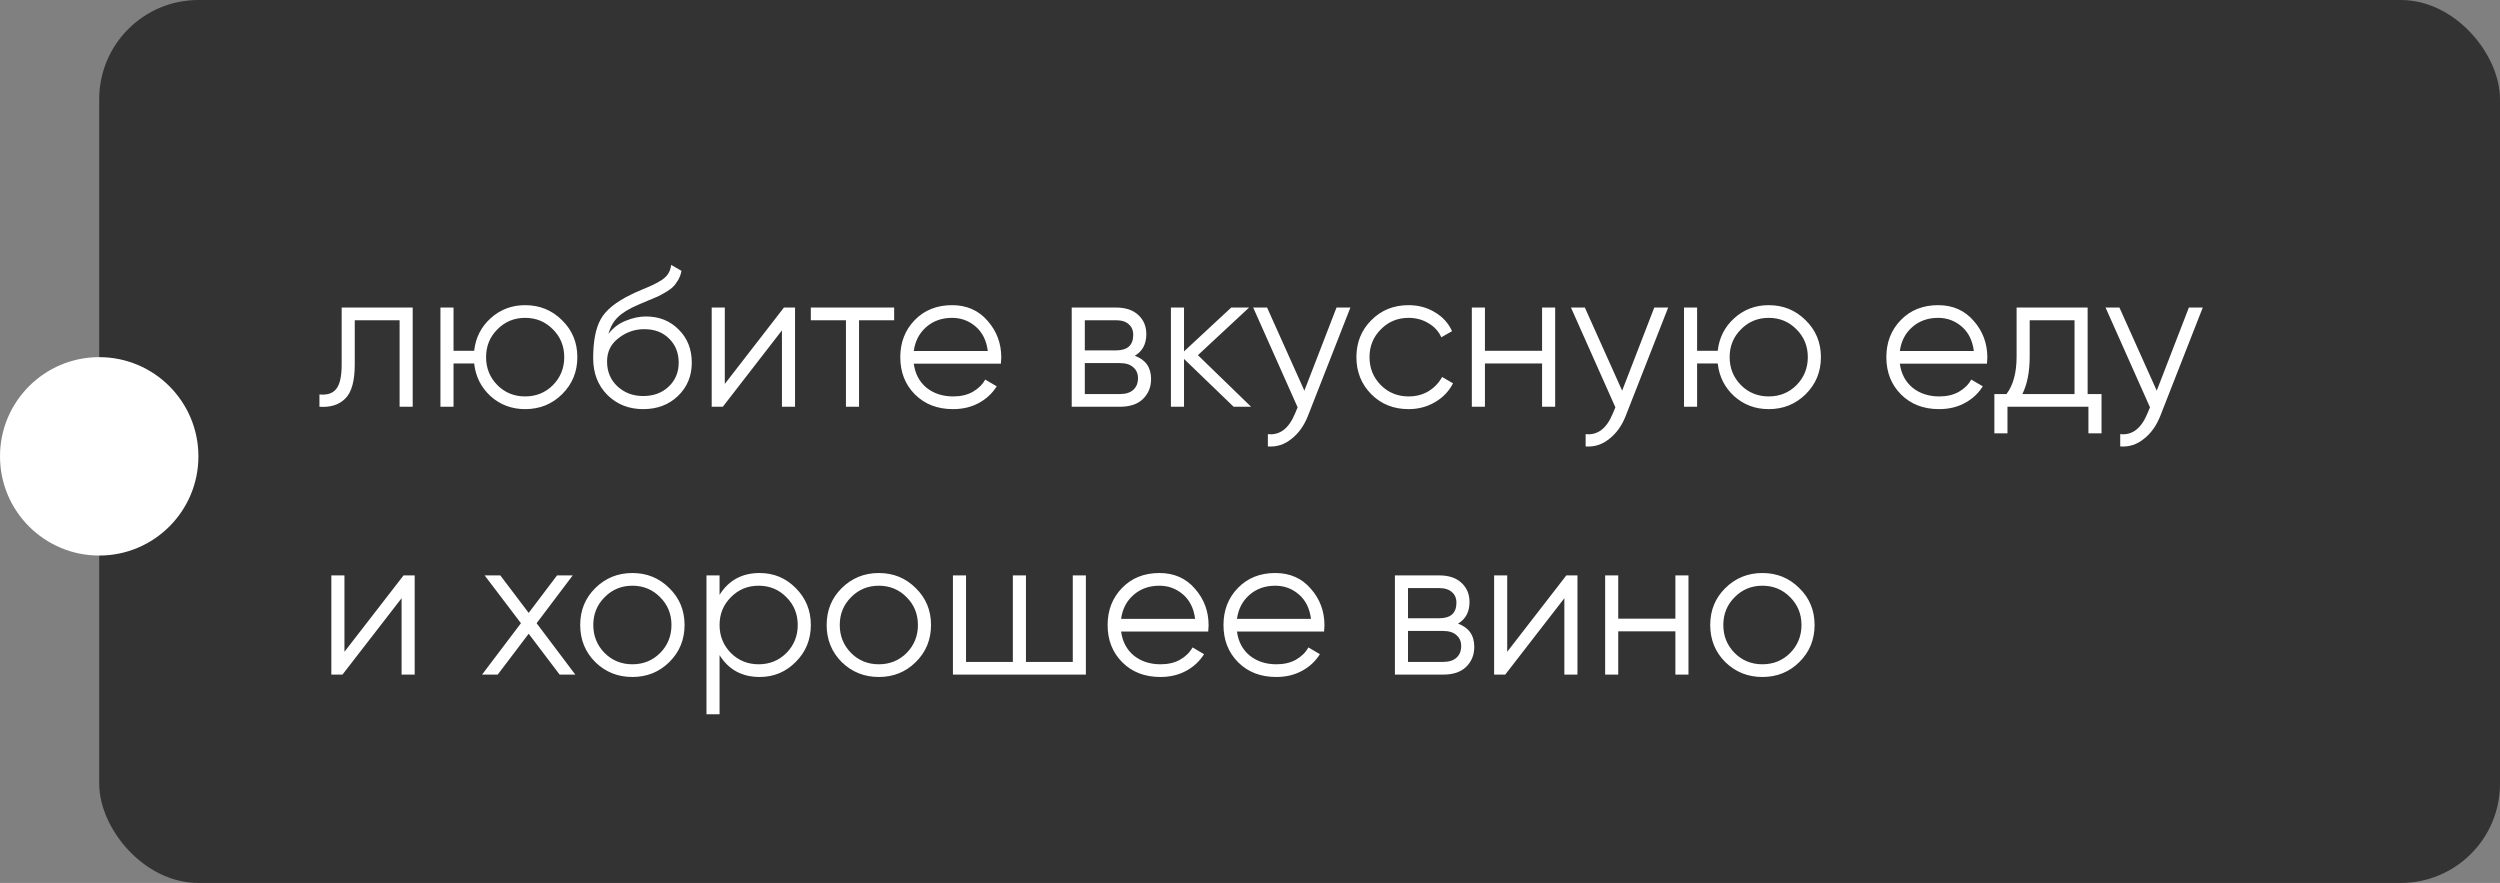
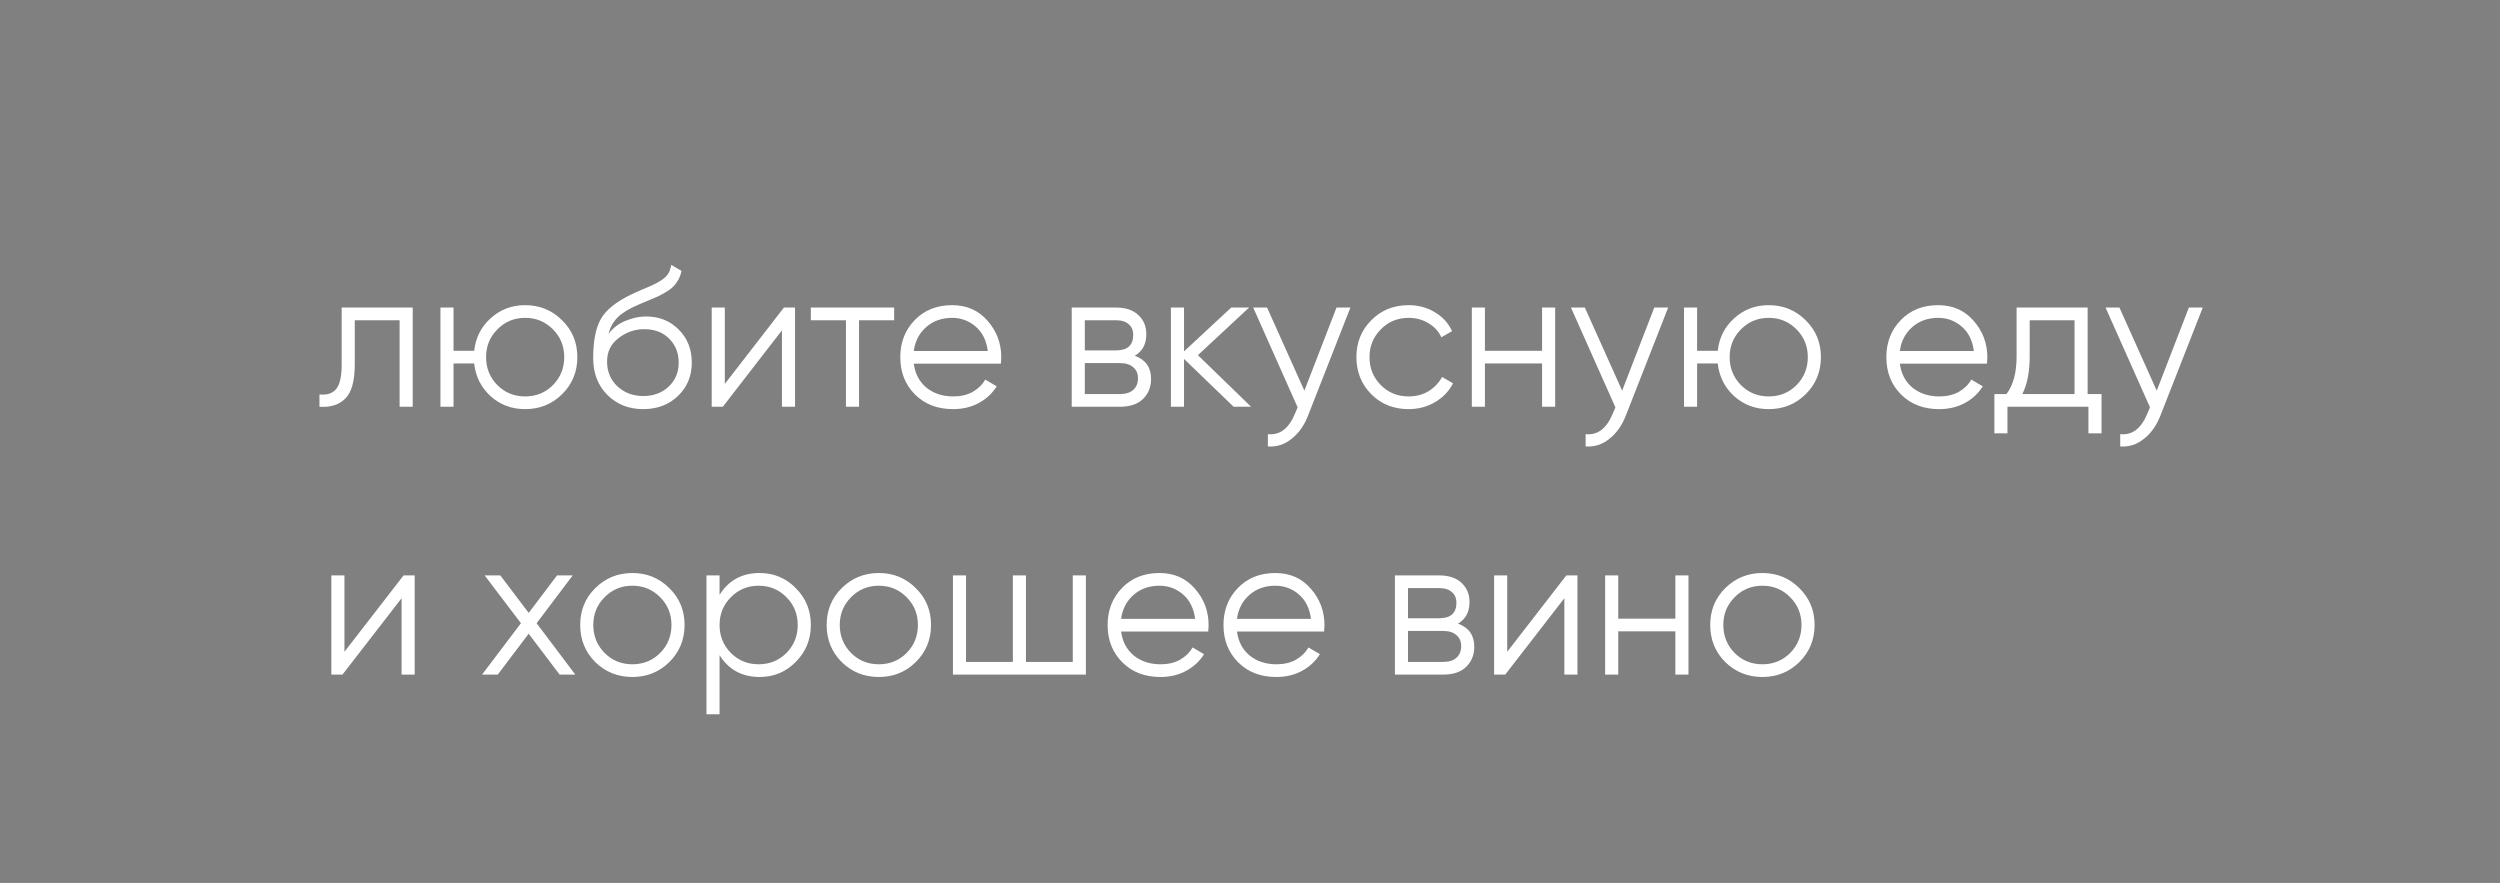
<svg xmlns="http://www.w3.org/2000/svg" width="252" height="89" viewBox="0 0 252 89" fill="none">
  <rect x="0" y="0" width="252" height="89" fill="#808080" stroke="none" />
-   <rect x="10" width="242" height="89" rx="10" fill="#333333" />
  <path d="M41.6 31V41H40.28V32.28H35.76V36.74C35.76 38.407 35.44 39.553 34.8 40.18C34.173 40.807 33.307 41.08 32.2 41V39.76C32.96 39.84 33.52 39.66 33.88 39.22C34.253 38.78 34.44 37.953 34.44 36.74V31H41.6ZM52.936 30.76C54.403 30.76 55.643 31.267 56.656 32.28C57.683 33.28 58.196 34.52 58.196 36C58.196 37.48 57.683 38.727 56.656 39.74C55.643 40.74 54.403 41.24 52.936 41.24C51.589 41.24 50.429 40.807 49.456 39.94C48.496 39.06 47.943 37.96 47.796 36.64H45.716V41H44.396V31H45.716V35.36H47.796C47.943 34.04 48.496 32.947 49.456 32.08C50.429 31.2 51.589 30.76 52.936 30.76ZM50.136 38.82C50.896 39.58 51.829 39.96 52.936 39.96C54.043 39.96 54.976 39.58 55.736 38.82C56.496 38.047 56.876 37.107 56.876 36C56.876 34.893 56.496 33.96 55.736 33.2C54.976 32.427 54.043 32.04 52.936 32.04C51.829 32.04 50.896 32.427 50.136 33.2C49.376 33.96 48.996 34.893 48.996 36C48.996 37.107 49.376 38.047 50.136 38.82ZM64.832 41.24C63.392 41.24 62.192 40.767 61.232 39.82C60.272 38.86 59.792 37.62 59.792 36.1C59.792 34.393 60.045 33.087 60.552 32.18C61.059 31.26 62.086 30.427 63.632 29.68C63.925 29.533 64.312 29.36 64.792 29.16C65.285 28.96 65.652 28.8 65.892 28.68C66.145 28.56 66.419 28.407 66.712 28.22C67.005 28.02 67.225 27.8 67.372 27.56C67.519 27.32 67.612 27.033 67.652 26.7L68.692 27.3C68.639 27.62 68.532 27.92 68.372 28.2C68.212 28.48 68.046 28.707 67.872 28.88C67.712 29.053 67.452 29.247 67.092 29.46C66.746 29.66 66.472 29.807 66.272 29.9C66.085 29.98 65.752 30.12 65.272 30.32C64.805 30.52 64.492 30.653 64.332 30.72C63.399 31.12 62.712 31.54 62.272 31.98C61.832 32.407 61.519 32.967 61.332 33.66C61.785 33.06 62.359 32.62 63.052 32.34C63.759 32.047 64.445 31.9 65.112 31.9C66.445 31.9 67.546 32.34 68.412 33.22C69.292 34.087 69.732 35.2 69.732 36.56C69.732 37.907 69.266 39.027 68.332 39.92C67.412 40.8 66.246 41.24 64.832 41.24ZM64.832 39.92C65.872 39.92 66.725 39.607 67.392 38.98C68.072 38.34 68.412 37.533 68.412 36.56C68.412 35.573 68.092 34.767 67.452 34.14C66.826 33.5 65.986 33.18 64.932 33.18C63.986 33.18 63.126 33.48 62.352 34.08C61.579 34.667 61.192 35.453 61.192 36.44C61.192 37.453 61.539 38.287 62.232 38.94C62.939 39.593 63.806 39.92 64.832 39.92ZM79.02 31H80.14V41H78.82V33.3L72.86 41H71.74V31H73.06V38.7L79.02 31ZM90.131 31V32.28H86.591V41H85.271V32.28H81.731V31H90.131ZM95.969 30.76C97.449 30.76 98.643 31.287 99.549 32.34C100.469 33.38 100.929 34.613 100.929 36.04C100.929 36.187 100.916 36.393 100.889 36.66H92.109C92.243 37.673 92.669 38.48 93.389 39.08C94.123 39.667 95.023 39.96 96.089 39.96C96.849 39.96 97.503 39.807 98.049 39.5C98.609 39.18 99.029 38.767 99.309 38.26L100.469 38.94C100.029 39.647 99.429 40.207 98.669 40.62C97.909 41.033 97.043 41.24 96.069 41.24C94.496 41.24 93.216 40.747 92.229 39.76C91.243 38.773 90.749 37.52 90.749 36C90.749 34.507 91.236 33.26 92.209 32.26C93.183 31.26 94.436 30.76 95.969 30.76ZM95.969 32.04C94.929 32.04 94.056 32.353 93.349 32.98C92.656 33.593 92.243 34.393 92.109 35.38H99.569C99.436 34.327 99.029 33.507 98.349 32.92C97.669 32.333 96.876 32.04 95.969 32.04ZM114.389 35.86C115.482 36.26 116.029 37.04 116.029 38.2C116.029 39.013 115.756 39.687 115.209 40.22C114.676 40.74 113.902 41 112.889 41H108.029V31H112.489C113.462 31 114.216 31.253 114.749 31.76C115.282 32.253 115.549 32.893 115.549 33.68C115.549 34.68 115.162 35.407 114.389 35.86ZM112.489 32.28H109.349V35.32H112.489C113.649 35.32 114.229 34.8 114.229 33.76C114.229 33.293 114.076 32.933 113.769 32.68C113.476 32.413 113.049 32.28 112.489 32.28ZM112.889 39.72C113.476 39.72 113.922 39.58 114.229 39.3C114.549 39.02 114.709 38.627 114.709 38.12C114.709 37.653 114.549 37.287 114.229 37.02C113.922 36.74 113.476 36.6 112.889 36.6H109.349V39.72H112.889ZM126.109 41H124.349L119.349 36.18V41H118.029V31H119.349V35.42L124.109 31H125.909L120.749 35.8L126.109 41ZM134.721 31H136.121L131.841 41.92C131.454 42.907 130.901 43.68 130.181 44.24C129.474 44.813 128.681 45.067 127.801 45V43.76C129.001 43.893 129.914 43.2 130.541 41.68L130.801 41.06L126.321 31H127.721L131.481 39.38L134.721 31ZM141.986 41.24C140.479 41.24 139.226 40.74 138.226 39.74C137.226 38.727 136.726 37.48 136.726 36C136.726 34.52 137.226 33.28 138.226 32.28C139.226 31.267 140.479 30.76 141.986 30.76C142.972 30.76 143.859 31 144.646 31.48C145.432 31.947 146.006 32.58 146.366 33.38L145.286 34C145.019 33.4 144.586 32.927 143.986 32.58C143.399 32.22 142.732 32.04 141.986 32.04C140.879 32.04 139.946 32.427 139.186 33.2C138.426 33.96 138.046 34.893 138.046 36C138.046 37.107 138.426 38.047 139.186 38.82C139.946 39.58 140.879 39.96 141.986 39.96C142.732 39.96 143.399 39.787 143.986 39.44C144.572 39.08 145.032 38.6 145.366 38L146.466 38.64C146.052 39.44 145.446 40.073 144.646 40.54C143.846 41.007 142.959 41.24 141.986 41.24ZM155.441 31H156.761V41H155.441V36.64H149.681V41H148.361V31H149.681V35.36H155.441V31ZM166.752 31H168.152L163.872 41.92C163.486 42.907 162.932 43.68 162.212 44.24C161.506 44.813 160.712 45.067 159.832 45V43.76C161.032 43.893 161.946 43.2 162.572 41.68L162.832 41.06L158.352 31H159.752L163.512 39.38L166.752 31ZM178.288 30.76C179.754 30.76 180.994 31.267 182.008 32.28C183.034 33.28 183.548 34.52 183.548 36C183.548 37.48 183.034 38.727 182.008 39.74C180.994 40.74 179.754 41.24 178.288 41.24C176.941 41.24 175.781 40.807 174.808 39.94C173.848 39.06 173.294 37.96 173.148 36.64H171.068V41H169.748V31H171.068V35.36H173.148C173.294 34.04 173.848 32.947 174.808 32.08C175.781 31.2 176.941 30.76 178.288 30.76ZM175.488 38.82C176.248 39.58 177.181 39.96 178.288 39.96C179.394 39.96 180.328 39.58 181.088 38.82C181.848 38.047 182.228 37.107 182.228 36C182.228 34.893 181.848 33.96 181.088 33.2C180.328 32.427 179.394 32.04 178.288 32.04C177.181 32.04 176.248 32.427 175.488 33.2C174.728 33.96 174.348 34.893 174.348 36C174.348 37.107 174.728 38.047 175.488 38.82ZM195.364 30.76C196.844 30.76 198.037 31.287 198.944 32.34C199.864 33.38 200.324 34.613 200.324 36.04C200.324 36.187 200.31 36.393 200.284 36.66H191.504C191.637 37.673 192.064 38.48 192.784 39.08C193.517 39.667 194.417 39.96 195.484 39.96C196.244 39.96 196.897 39.807 197.444 39.5C198.004 39.18 198.424 38.767 198.704 38.26L199.864 38.94C199.424 39.647 198.824 40.207 198.064 40.62C197.304 41.033 196.437 41.24 195.464 41.24C193.89 41.24 192.61 40.747 191.624 39.76C190.637 38.773 190.144 37.52 190.144 36C190.144 34.507 190.63 33.26 191.604 32.26C192.577 31.26 193.83 30.76 195.364 30.76ZM195.364 32.04C194.324 32.04 193.45 32.353 192.744 32.98C192.05 33.593 191.637 34.393 191.504 35.38H198.964C198.83 34.327 198.424 33.507 197.744 32.92C197.064 32.333 196.27 32.04 195.364 32.04ZM210.433 39.72H211.833V43.68H210.513V41H202.353V43.68H201.033V39.72H202.253C202.933 38.827 203.273 37.567 203.273 35.94V31H210.433V39.72ZM203.853 39.72H209.113V32.28H204.593V35.94C204.593 37.473 204.346 38.733 203.853 39.72ZM220.639 31H222.039L217.759 41.92C217.372 42.907 216.819 43.68 216.099 44.24C215.392 44.813 214.599 45.067 213.719 45V43.76C214.919 43.893 215.832 43.2 216.459 41.68L216.719 41.06L212.239 31H213.639L217.399 39.38L220.639 31ZM40.68 58H41.8V68H40.48V60.3L34.52 68H33.4V58H34.72V65.7L40.68 58ZM57.991 68H56.411L53.291 63.88L50.171 68H48.591L52.511 62.82L48.851 58H50.431L53.291 61.78L56.151 58H57.731L54.091 62.82L57.991 68ZM67.464 66.74C66.45 67.74 65.21 68.24 63.744 68.24C62.277 68.24 61.03 67.74 60.004 66.74C58.99 65.727 58.484 64.48 58.484 63C58.484 61.52 58.99 60.28 60.004 59.28C61.03 58.267 62.277 57.76 63.744 57.76C65.21 57.76 66.45 58.267 67.464 59.28C68.49 60.28 69.004 61.52 69.004 63C69.004 64.48 68.49 65.727 67.464 66.74ZM60.944 65.82C61.704 66.58 62.637 66.96 63.744 66.96C64.85 66.96 65.784 66.58 66.544 65.82C67.304 65.047 67.684 64.107 67.684 63C67.684 61.893 67.304 60.96 66.544 60.2C65.784 59.427 64.85 59.04 63.744 59.04C62.637 59.04 61.704 59.427 60.944 60.2C60.184 60.96 59.804 61.893 59.804 63C59.804 64.107 60.184 65.047 60.944 65.82ZM76.573 57.76C77.999 57.76 79.213 58.267 80.213 59.28C81.226 60.293 81.733 61.533 81.733 63C81.733 64.467 81.226 65.707 80.213 66.72C79.213 67.733 77.999 68.24 76.573 68.24C74.799 68.24 73.453 67.507 72.532 66.04V72H71.213V58H72.532V59.96C73.453 58.493 74.799 57.76 76.573 57.76ZM73.672 65.82C74.433 66.58 75.366 66.96 76.472 66.96C77.579 66.96 78.513 66.58 79.272 65.82C80.032 65.047 80.412 64.107 80.412 63C80.412 61.893 80.032 60.96 79.272 60.2C78.513 59.427 77.579 59.04 76.472 59.04C75.366 59.04 74.433 59.427 73.672 60.2C72.912 60.96 72.532 61.893 72.532 63C72.532 64.107 72.912 65.047 73.672 65.82ZM92.307 66.74C91.294 67.74 90.054 68.24 88.587 68.24C87.121 68.24 85.874 67.74 84.847 66.74C83.834 65.727 83.327 64.48 83.327 63C83.327 61.52 83.834 60.28 84.847 59.28C85.874 58.267 87.121 57.76 88.587 57.76C90.054 57.76 91.294 58.267 92.307 59.28C93.334 60.28 93.847 61.52 93.847 63C93.847 64.48 93.334 65.727 92.307 66.74ZM85.787 65.82C86.547 66.58 87.481 66.96 88.587 66.96C89.694 66.96 90.627 66.58 91.387 65.82C92.147 65.047 92.527 64.107 92.527 63C92.527 61.893 92.147 60.96 91.387 60.2C90.627 59.427 89.694 59.04 88.587 59.04C87.481 59.04 86.547 59.427 85.787 60.2C85.027 60.96 84.647 61.893 84.647 63C84.647 64.107 85.027 65.047 85.787 65.82ZM108.136 58H109.456V68H96.056V58H97.376V66.72H102.096V58H103.416V66.72H108.136V58ZM116.868 57.76C118.348 57.76 119.541 58.287 120.448 59.34C121.368 60.38 121.828 61.613 121.828 63.04C121.828 63.187 121.814 63.393 121.788 63.66H113.008C113.141 64.673 113.568 65.48 114.288 66.08C115.021 66.667 115.921 66.96 116.988 66.96C117.748 66.96 118.401 66.807 118.948 66.5C119.508 66.18 119.928 65.767 120.208 65.26L121.368 65.94C120.928 66.647 120.328 67.207 119.568 67.62C118.808 68.033 117.941 68.24 116.968 68.24C115.394 68.24 114.114 67.747 113.128 66.76C112.141 65.773 111.648 64.52 111.648 63C111.648 61.507 112.134 60.26 113.108 59.26C114.081 58.26 115.334 57.76 116.868 57.76ZM116.868 59.04C115.828 59.04 114.954 59.353 114.248 59.98C113.554 60.593 113.141 61.393 113.008 62.38H120.468C120.334 61.327 119.928 60.507 119.248 59.92C118.568 59.333 117.774 59.04 116.868 59.04ZM128.547 57.76C130.027 57.76 131.221 58.287 132.127 59.34C133.047 60.38 133.507 61.613 133.507 63.04C133.507 63.187 133.494 63.393 133.467 63.66H124.687C124.821 64.673 125.247 65.48 125.967 66.08C126.701 66.667 127.601 66.96 128.667 66.96C129.427 66.96 130.081 66.807 130.627 66.5C131.187 66.18 131.607 65.767 131.887 65.26L133.047 65.94C132.607 66.647 132.007 67.207 131.247 67.62C130.487 68.033 129.621 68.24 128.647 68.24C127.074 68.24 125.794 67.747 124.807 66.76C123.821 65.773 123.327 64.52 123.327 63C123.327 61.507 123.814 60.26 124.787 59.26C125.761 58.26 127.014 57.76 128.547 57.76ZM128.547 59.04C127.507 59.04 126.634 59.353 125.927 59.98C125.234 60.593 124.821 61.393 124.687 62.38H132.147C132.014 61.327 131.607 60.507 130.927 59.92C130.247 59.333 129.454 59.04 128.547 59.04ZM146.967 62.86C148.06 63.26 148.607 64.04 148.607 65.2C148.607 66.013 148.334 66.687 147.787 67.22C147.254 67.74 146.48 68 145.467 68H140.607V58H145.067C146.04 58 146.794 58.253 147.327 58.76C147.86 59.253 148.127 59.893 148.127 60.68C148.127 61.68 147.74 62.407 146.967 62.86ZM145.067 59.28H141.927V62.32H145.067C146.227 62.32 146.807 61.8 146.807 60.76C146.807 60.293 146.654 59.933 146.347 59.68C146.054 59.413 145.627 59.28 145.067 59.28ZM145.467 66.72C146.054 66.72 146.5 66.58 146.807 66.3C147.127 66.02 147.287 65.627 147.287 65.12C147.287 64.653 147.127 64.287 146.807 64.02C146.5 63.74 146.054 63.6 145.467 63.6H141.927V66.72H145.467ZM157.887 58H159.007V68H157.687V60.3L151.727 68H150.607V58H151.927V65.7L157.887 58ZM168.878 58H170.198V68H168.878V63.64H163.118V68H161.798V58H163.118V62.36H168.878V58ZM181.37 66.74C180.357 67.74 179.117 68.24 177.65 68.24C176.183 68.24 174.937 67.74 173.91 66.74C172.897 65.727 172.39 64.48 172.39 63C172.39 61.52 172.897 60.28 173.91 59.28C174.937 58.267 176.183 57.76 177.65 57.76C179.117 57.76 180.357 58.267 181.37 59.28C182.397 60.28 182.91 61.52 182.91 63C182.91 64.48 182.397 65.727 181.37 66.74ZM174.85 65.82C175.61 66.58 176.543 66.96 177.65 66.96C178.757 66.96 179.69 66.58 180.45 65.82C181.21 65.047 181.59 64.107 181.59 63C181.59 61.893 181.21 60.96 180.45 60.2C179.69 59.427 178.757 59.04 177.65 59.04C176.543 59.04 175.61 59.427 174.85 60.2C174.09 60.96 173.71 61.893 173.71 63C173.71 64.107 174.09 65.047 174.85 65.82Z" fill="white" />
-   <circle cx="10" cy="46" r="10" fill="white" />
</svg>